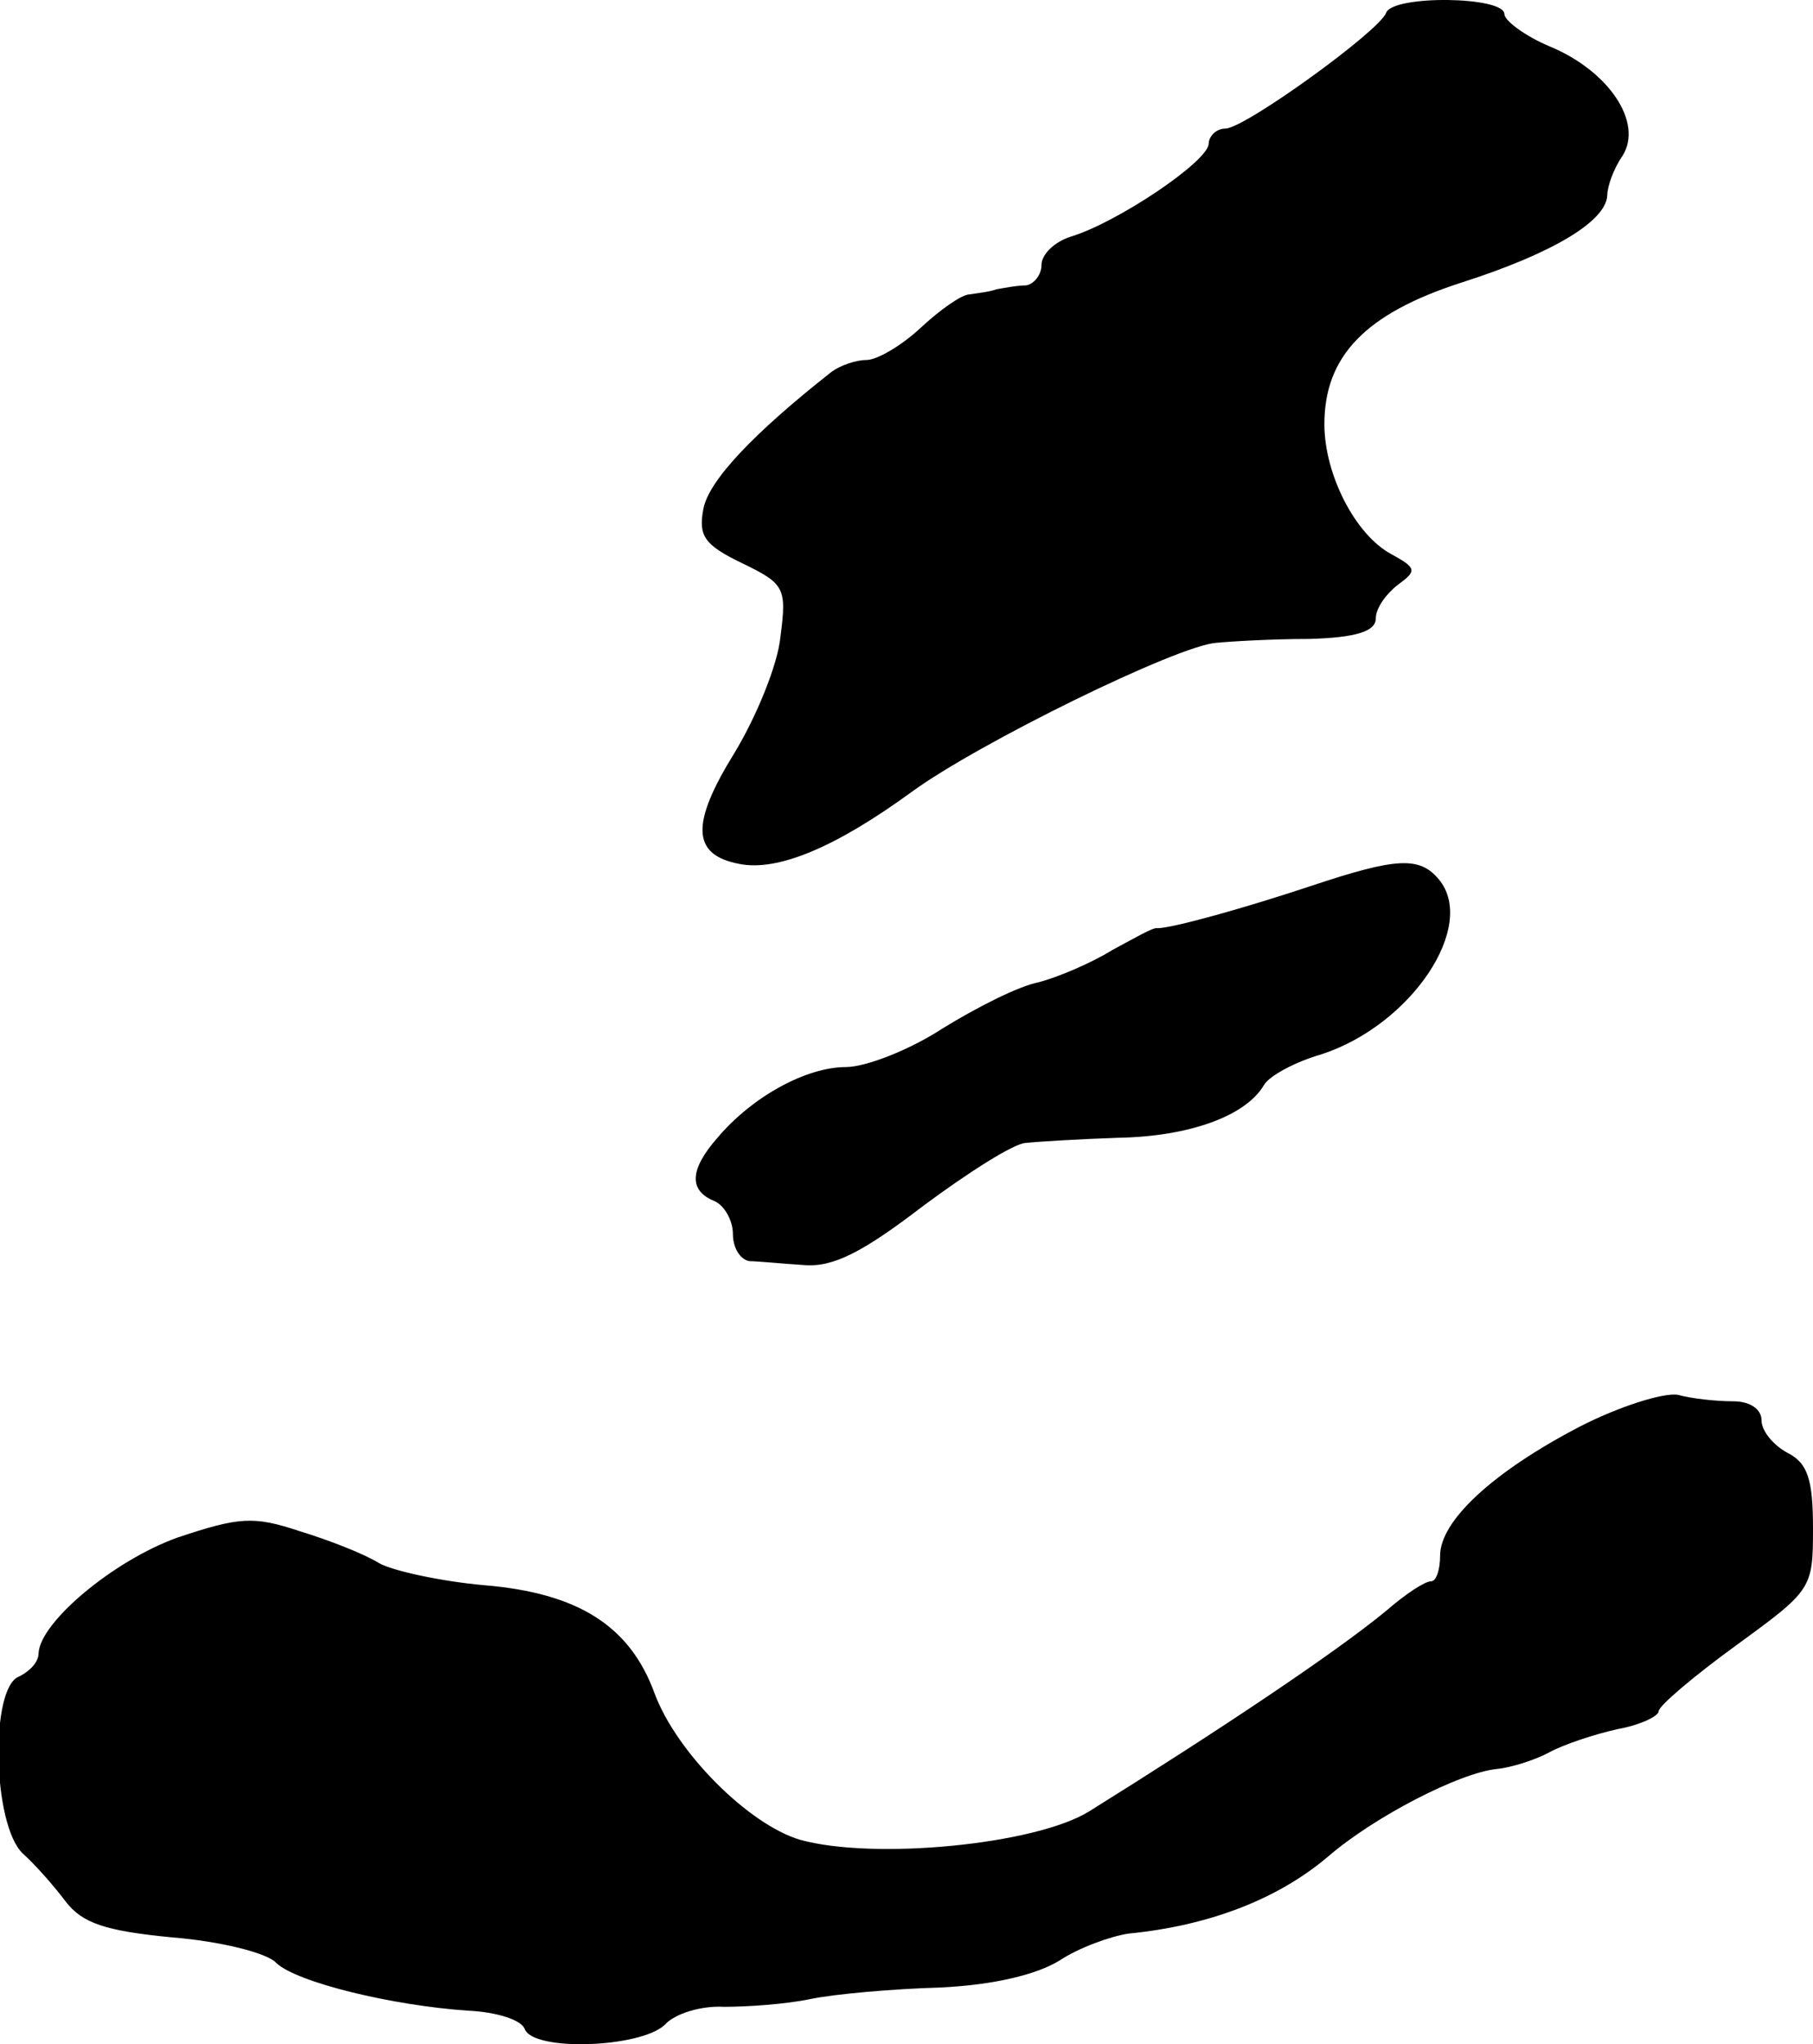
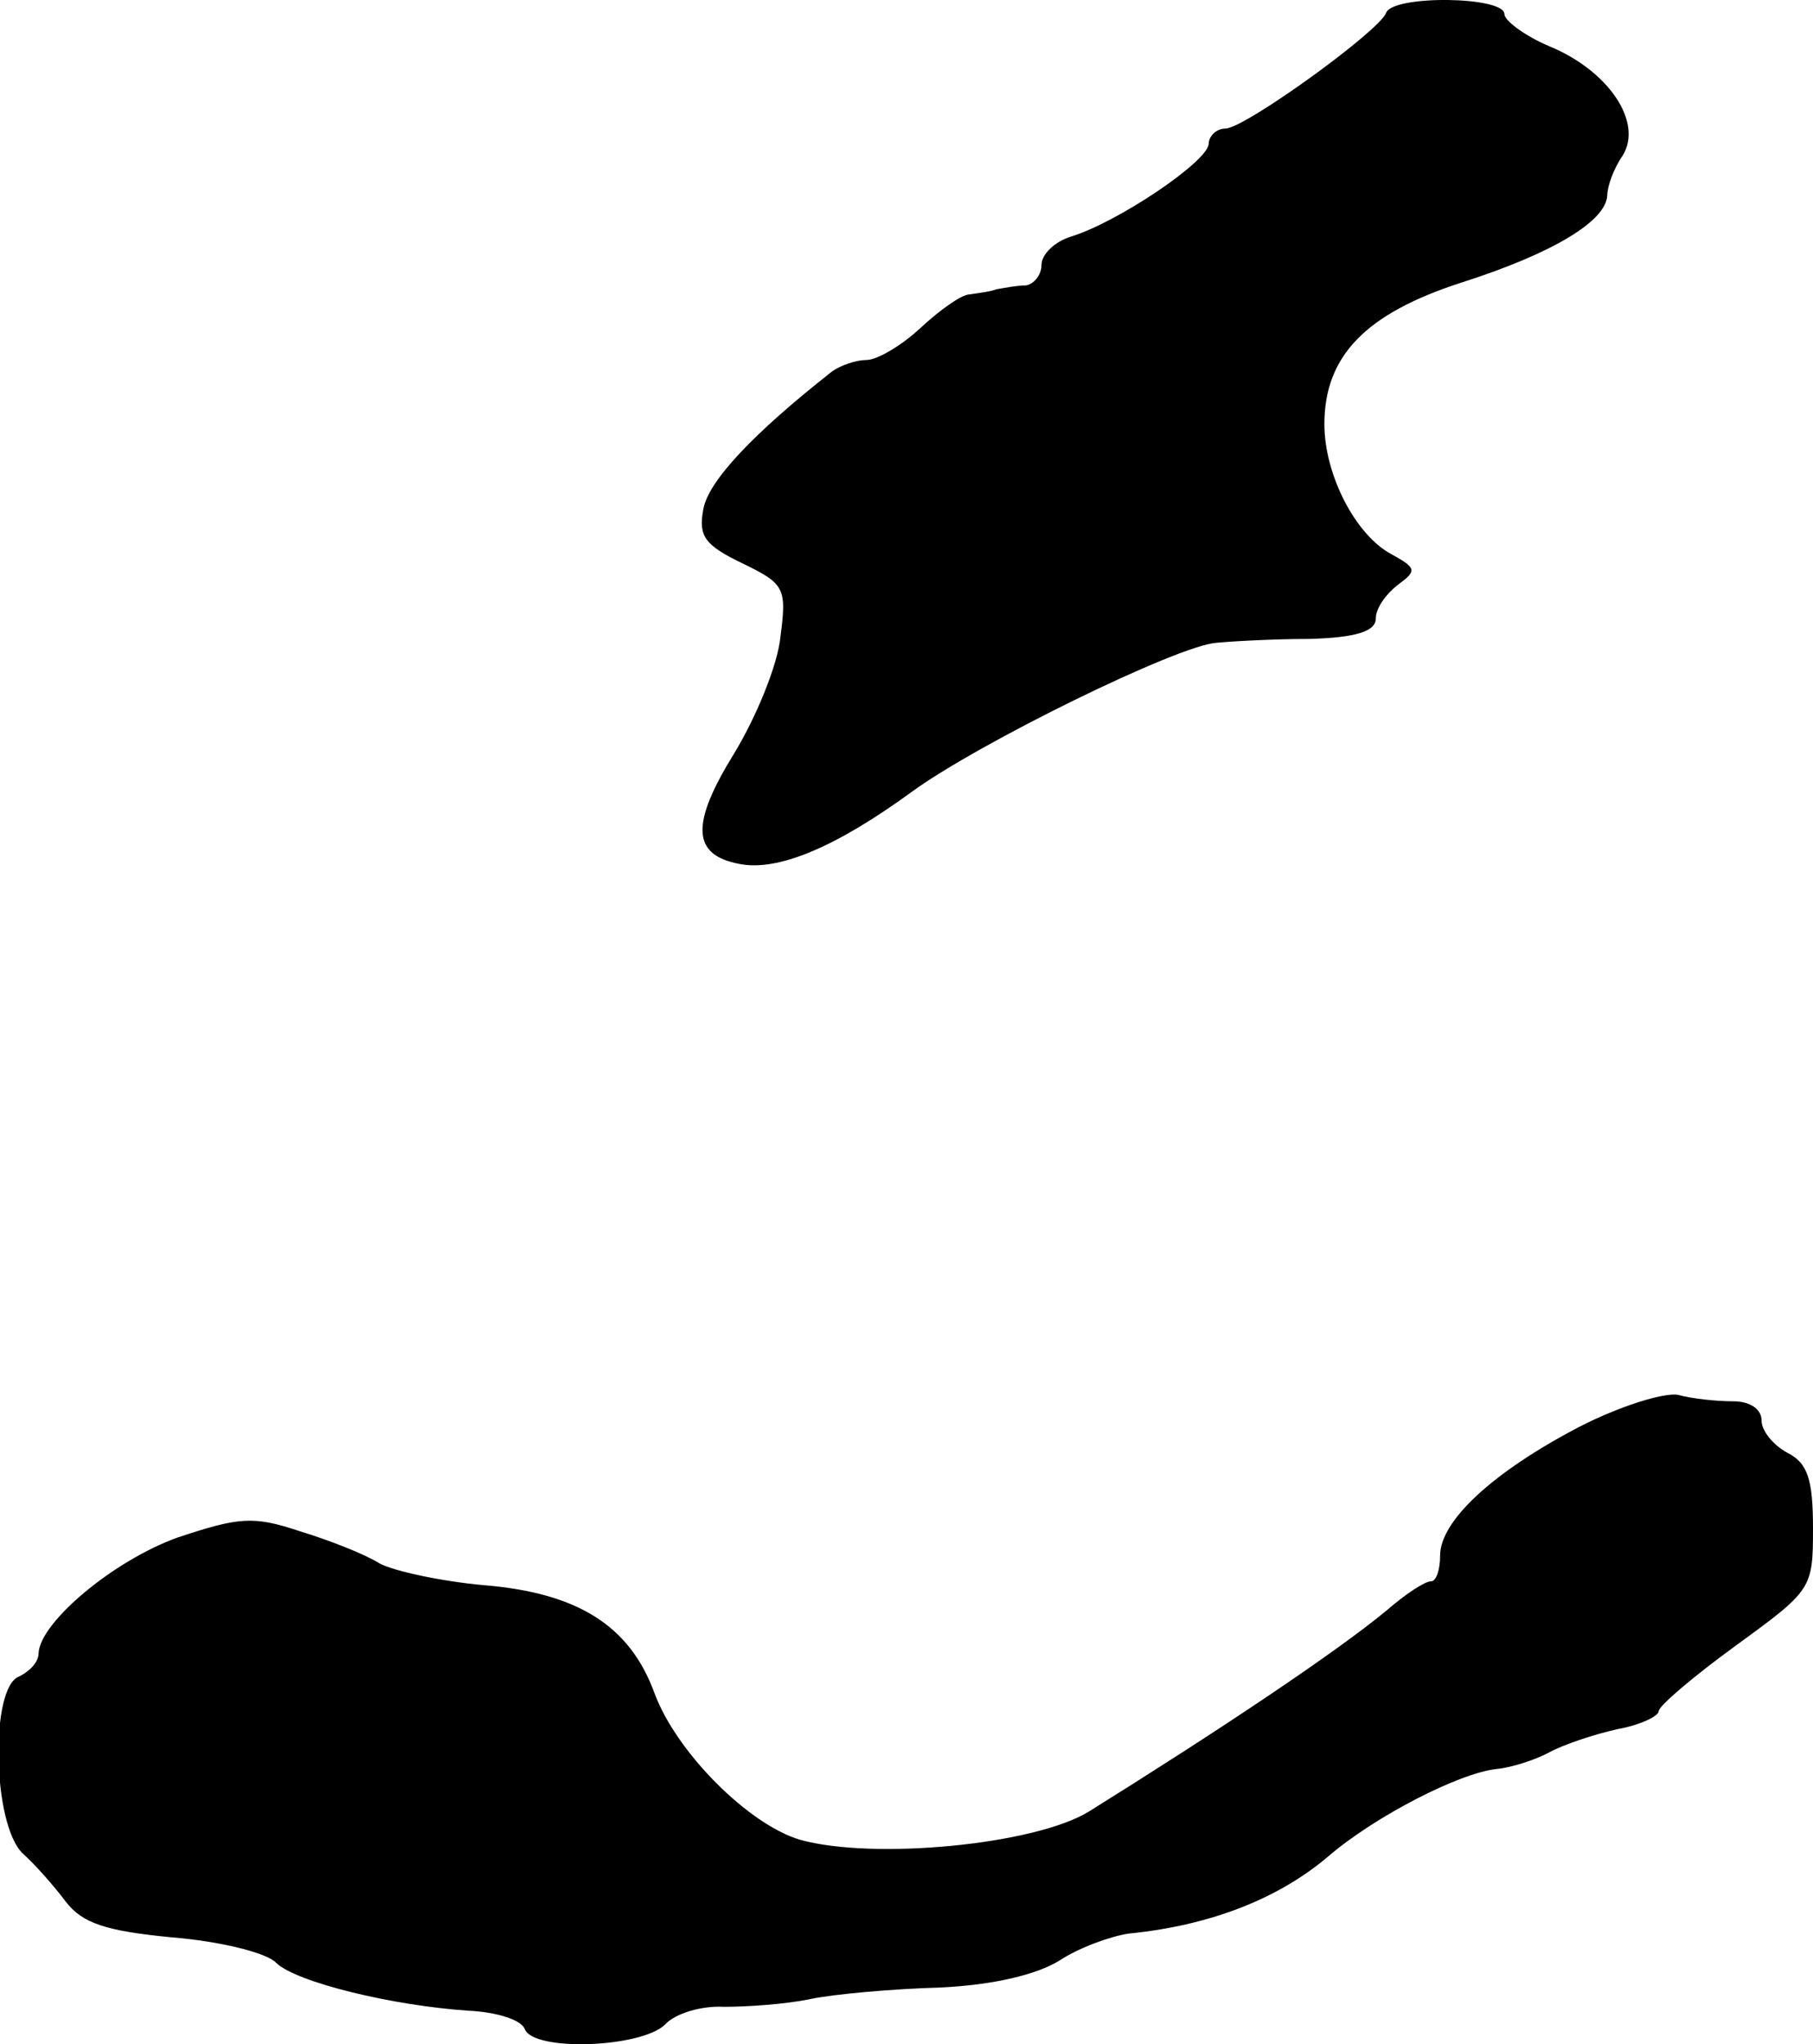
<svg xmlns="http://www.w3.org/2000/svg" version="1.0" width="141pt" height="159pt" viewBox="0 0 141 159" preserveAspectRatio="xMidYMid meet">
  <g transform="translate(0,159) scale(0.1,-0.1)" fill="#000000" stroke="none">
    <path d="M1078 1580 c-5 -14 -110 -90 -125 -90 -7 0 -13 -6 -13 -12 -1 -14 -71 -61 -107 -72 -13 -4 -23 -14 -23 -22 0 -8 -6 -15 -12 -16 -7 0 -17 -2 -23 -3 -5 -2 -15 -3 -21 -4 -6 0 -23 -12 -38 -26 -15 -14 -34 -25 -42 -25 -8 0 -20 -4 -27 -9 -61 -48 -96 -85 -100 -107 -4 -21 1 -28 30 -42 33 -16 35 -19 30 -57 -2 -22 -19 -63 -36 -91 -34 -55 -33 -79 4 -86 30 -6 75 13 134 56 52 38 207 114 237 116 10 1 43 3 72 3 37 1 52 6 52 16 0 8 8 19 17 26 15 11 15 13 -5 24 -28 15 -52 62 -52 101 0 53 32 86 106 110 72 23 113 48 114 68 0 7 5 21 12 31 16 26 -11 66 -57 85 -19 8 -35 20 -35 25 0 14 -87 15 -92 1z" />
-     <path d="M1020 901 c-51 -17 -108 -33 -120 -33 -3 1 -18 -8 -35 -17 -16 -10 -42 -21 -57 -25 -16 -3 -49 -20 -75 -36 -26 -17 -60 -30 -75 -30 -31 0 -73 -23 -100 -55 -22 -25 -22 -41 -3 -49 8 -3 15 -15 15 -26 0 -11 6 -20 13 -21 6 0 26 -2 42 -3 23 -2 46 10 93 46 35 26 71 49 80 49 9 1 42 3 72 4 55 1 99 17 113 41 4 7 24 18 45 24 70 23 121 100 91 136 -15 18 -33 17 -99 -5z" />
    <path d="M1228 480 c-67 -35 -108 -73 -108 -100 0 -11 -3 -20 -7 -20 -5 0 -20 -10 -35 -23 -40 -33 -130 -93 -231 -156 -42 -26 -168 -38 -225 -22 -40 12 -96 68 -113 114 -19 52 -59 78 -133 84 -33 3 -70 11 -81 17 -11 7 -39 18 -62 25 -36 12 -47 11 -95 -5 -50 -18 -107 -66 -108 -90 0 -7 -7 -14 -15 -18 -23 -8 -21 -116 3 -138 9 -8 24 -25 33 -37 13 -17 31 -23 83 -28 37 -3 74 -12 81 -20 16 -15 90 -33 149 -37 22 -1 41 -7 44 -14 6 -18 90 -15 109 3 8 9 29 15 46 14 18 0 48 2 67 6 19 4 65 8 101 9 42 2 75 10 93 21 15 10 40 19 54 21 61 6 115 26 155 60 36 31 102 65 131 68 11 1 30 7 41 13 11 6 35 14 53 18 17 3 32 10 32 14 0 4 27 27 60 51 59 43 60 44 60 91 0 38 -4 51 -20 59 -11 6 -20 17 -20 25 0 9 -9 15 -22 15 -13 0 -32 2 -43 5 -11 2 -46 -9 -77 -25z" />
  </g>
</svg>